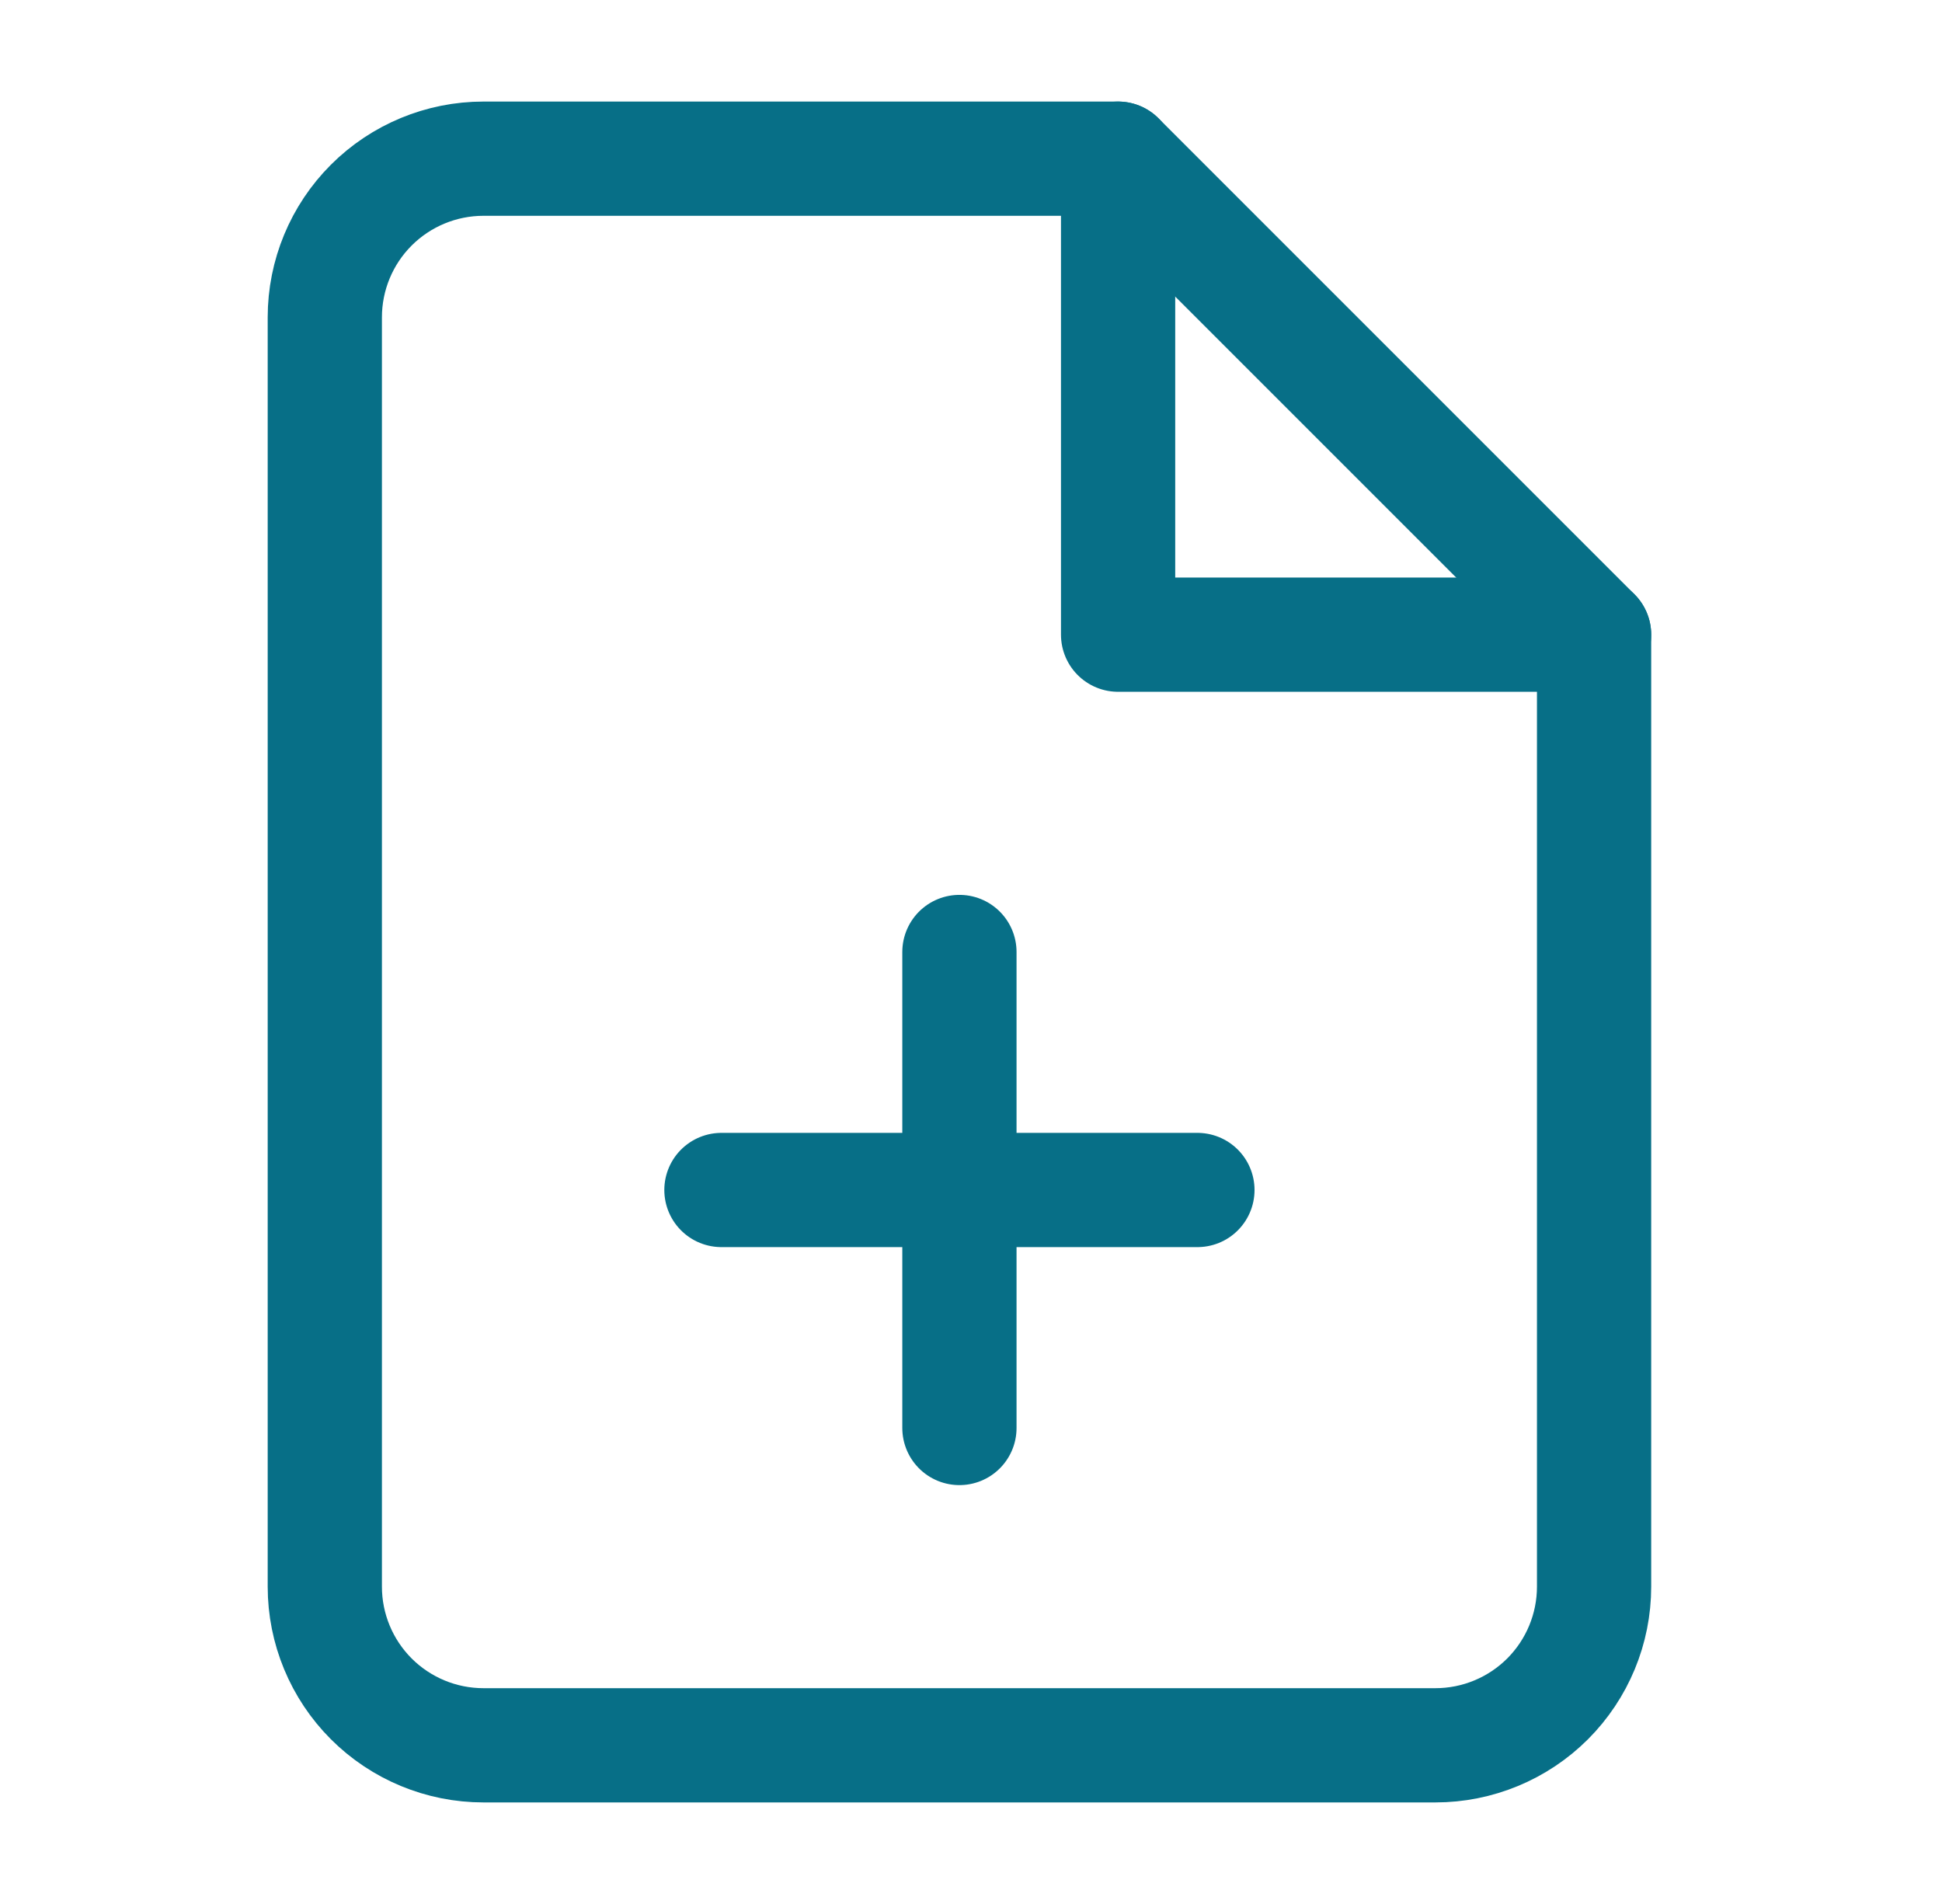
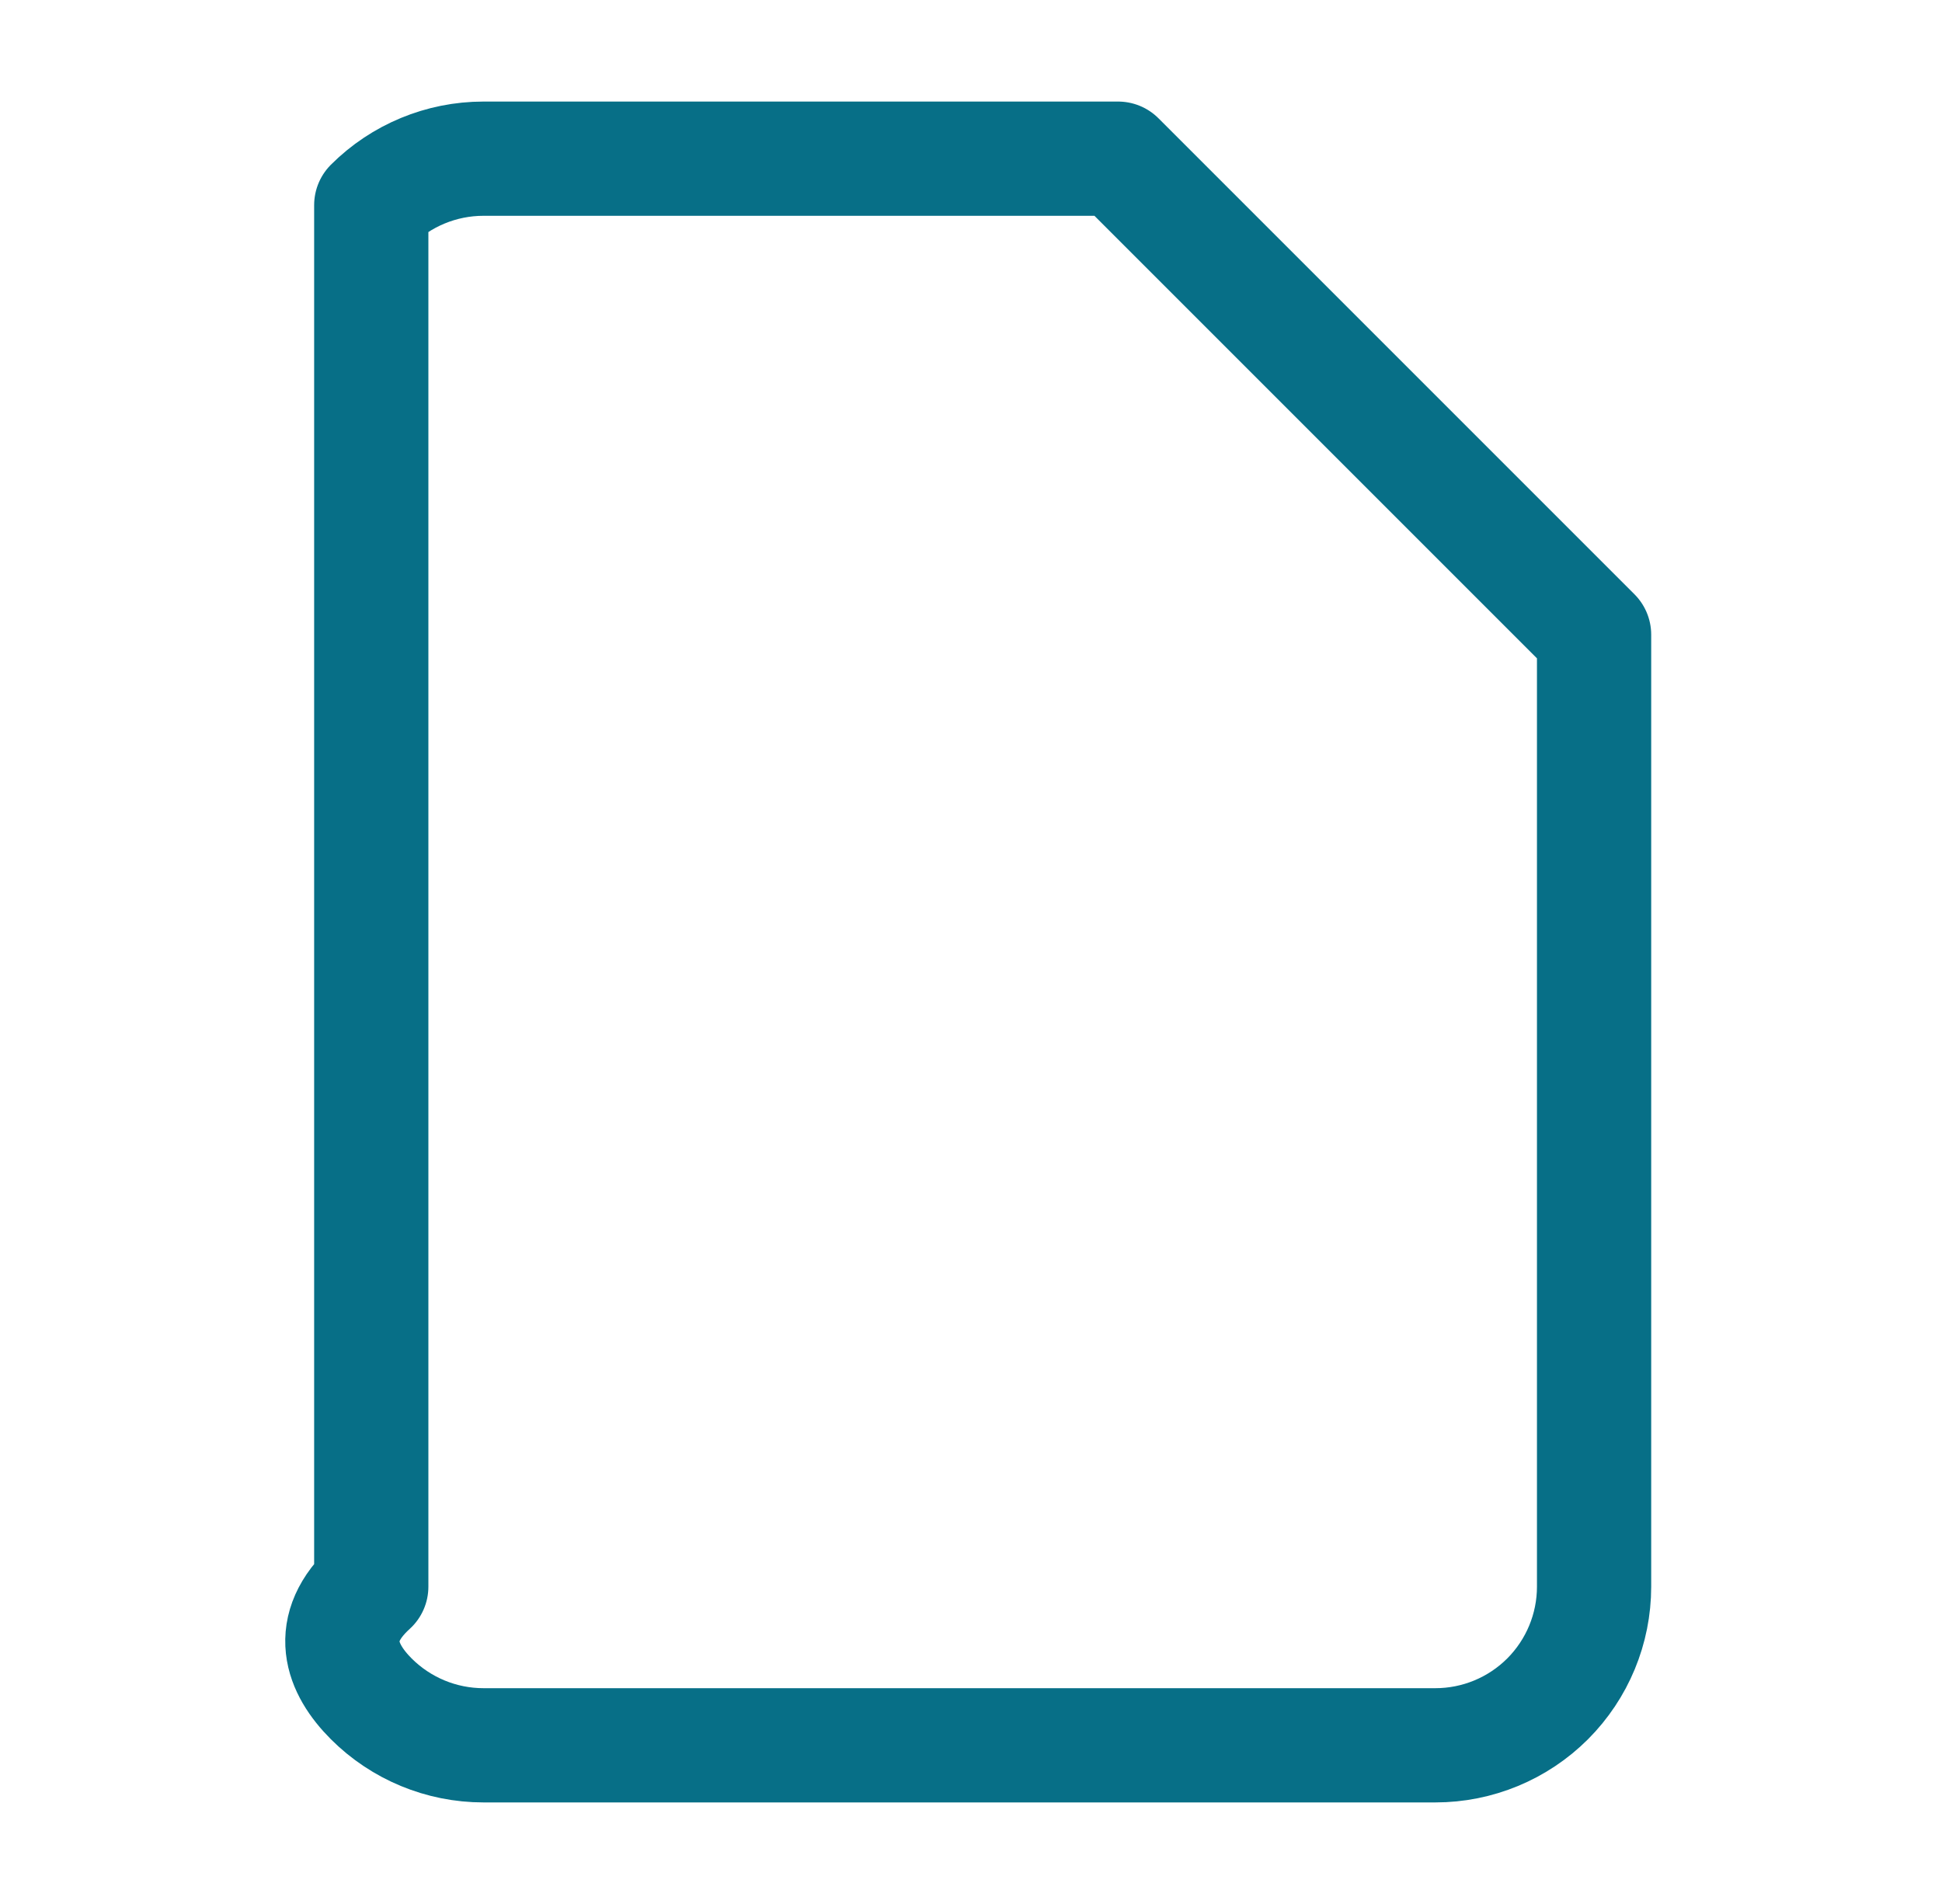
<svg xmlns="http://www.w3.org/2000/svg" width="51" height="50" viewBox="0 0 51 50" fill="none">
-   <path d="M29.363 4.167H12.697C11.591 4.167 10.532 4.606 9.75 5.387C8.969 6.168 8.53 7.228 8.53 8.333V41.667C8.53 42.772 8.969 43.831 9.75 44.613C10.532 45.394 11.591 45.833 12.697 45.833H37.696C38.801 45.833 39.861 45.394 40.643 44.613C41.424 43.831 41.863 42.772 41.863 41.667V16.667L29.363 4.167Z" stroke="#076F87" stroke-width="3" stroke-linecap="round" stroke-linejoin="round" />
-   <path d="M29.363 4.167V16.667H41.863" stroke="#076F87" stroke-width="3" stroke-linecap="round" stroke-linejoin="round" />
-   <path d="M25.196 37.5V25" stroke="#076F87" stroke-width="3" stroke-linecap="round" stroke-linejoin="round" />
-   <path d="M18.946 31.25H31.446" stroke="#076F87" stroke-width="3" stroke-linecap="round" stroke-linejoin="round" />
+   <path d="M29.363 4.167H12.697C11.591 4.167 10.532 4.606 9.75 5.387V41.667C8.53 42.772 8.969 43.831 9.75 44.613C10.532 45.394 11.591 45.833 12.697 45.833H37.696C38.801 45.833 39.861 45.394 40.643 44.613C41.424 43.831 41.863 42.772 41.863 41.667V16.667L29.363 4.167Z" stroke="#076F87" stroke-width="3" stroke-linecap="round" stroke-linejoin="round" />
</svg>